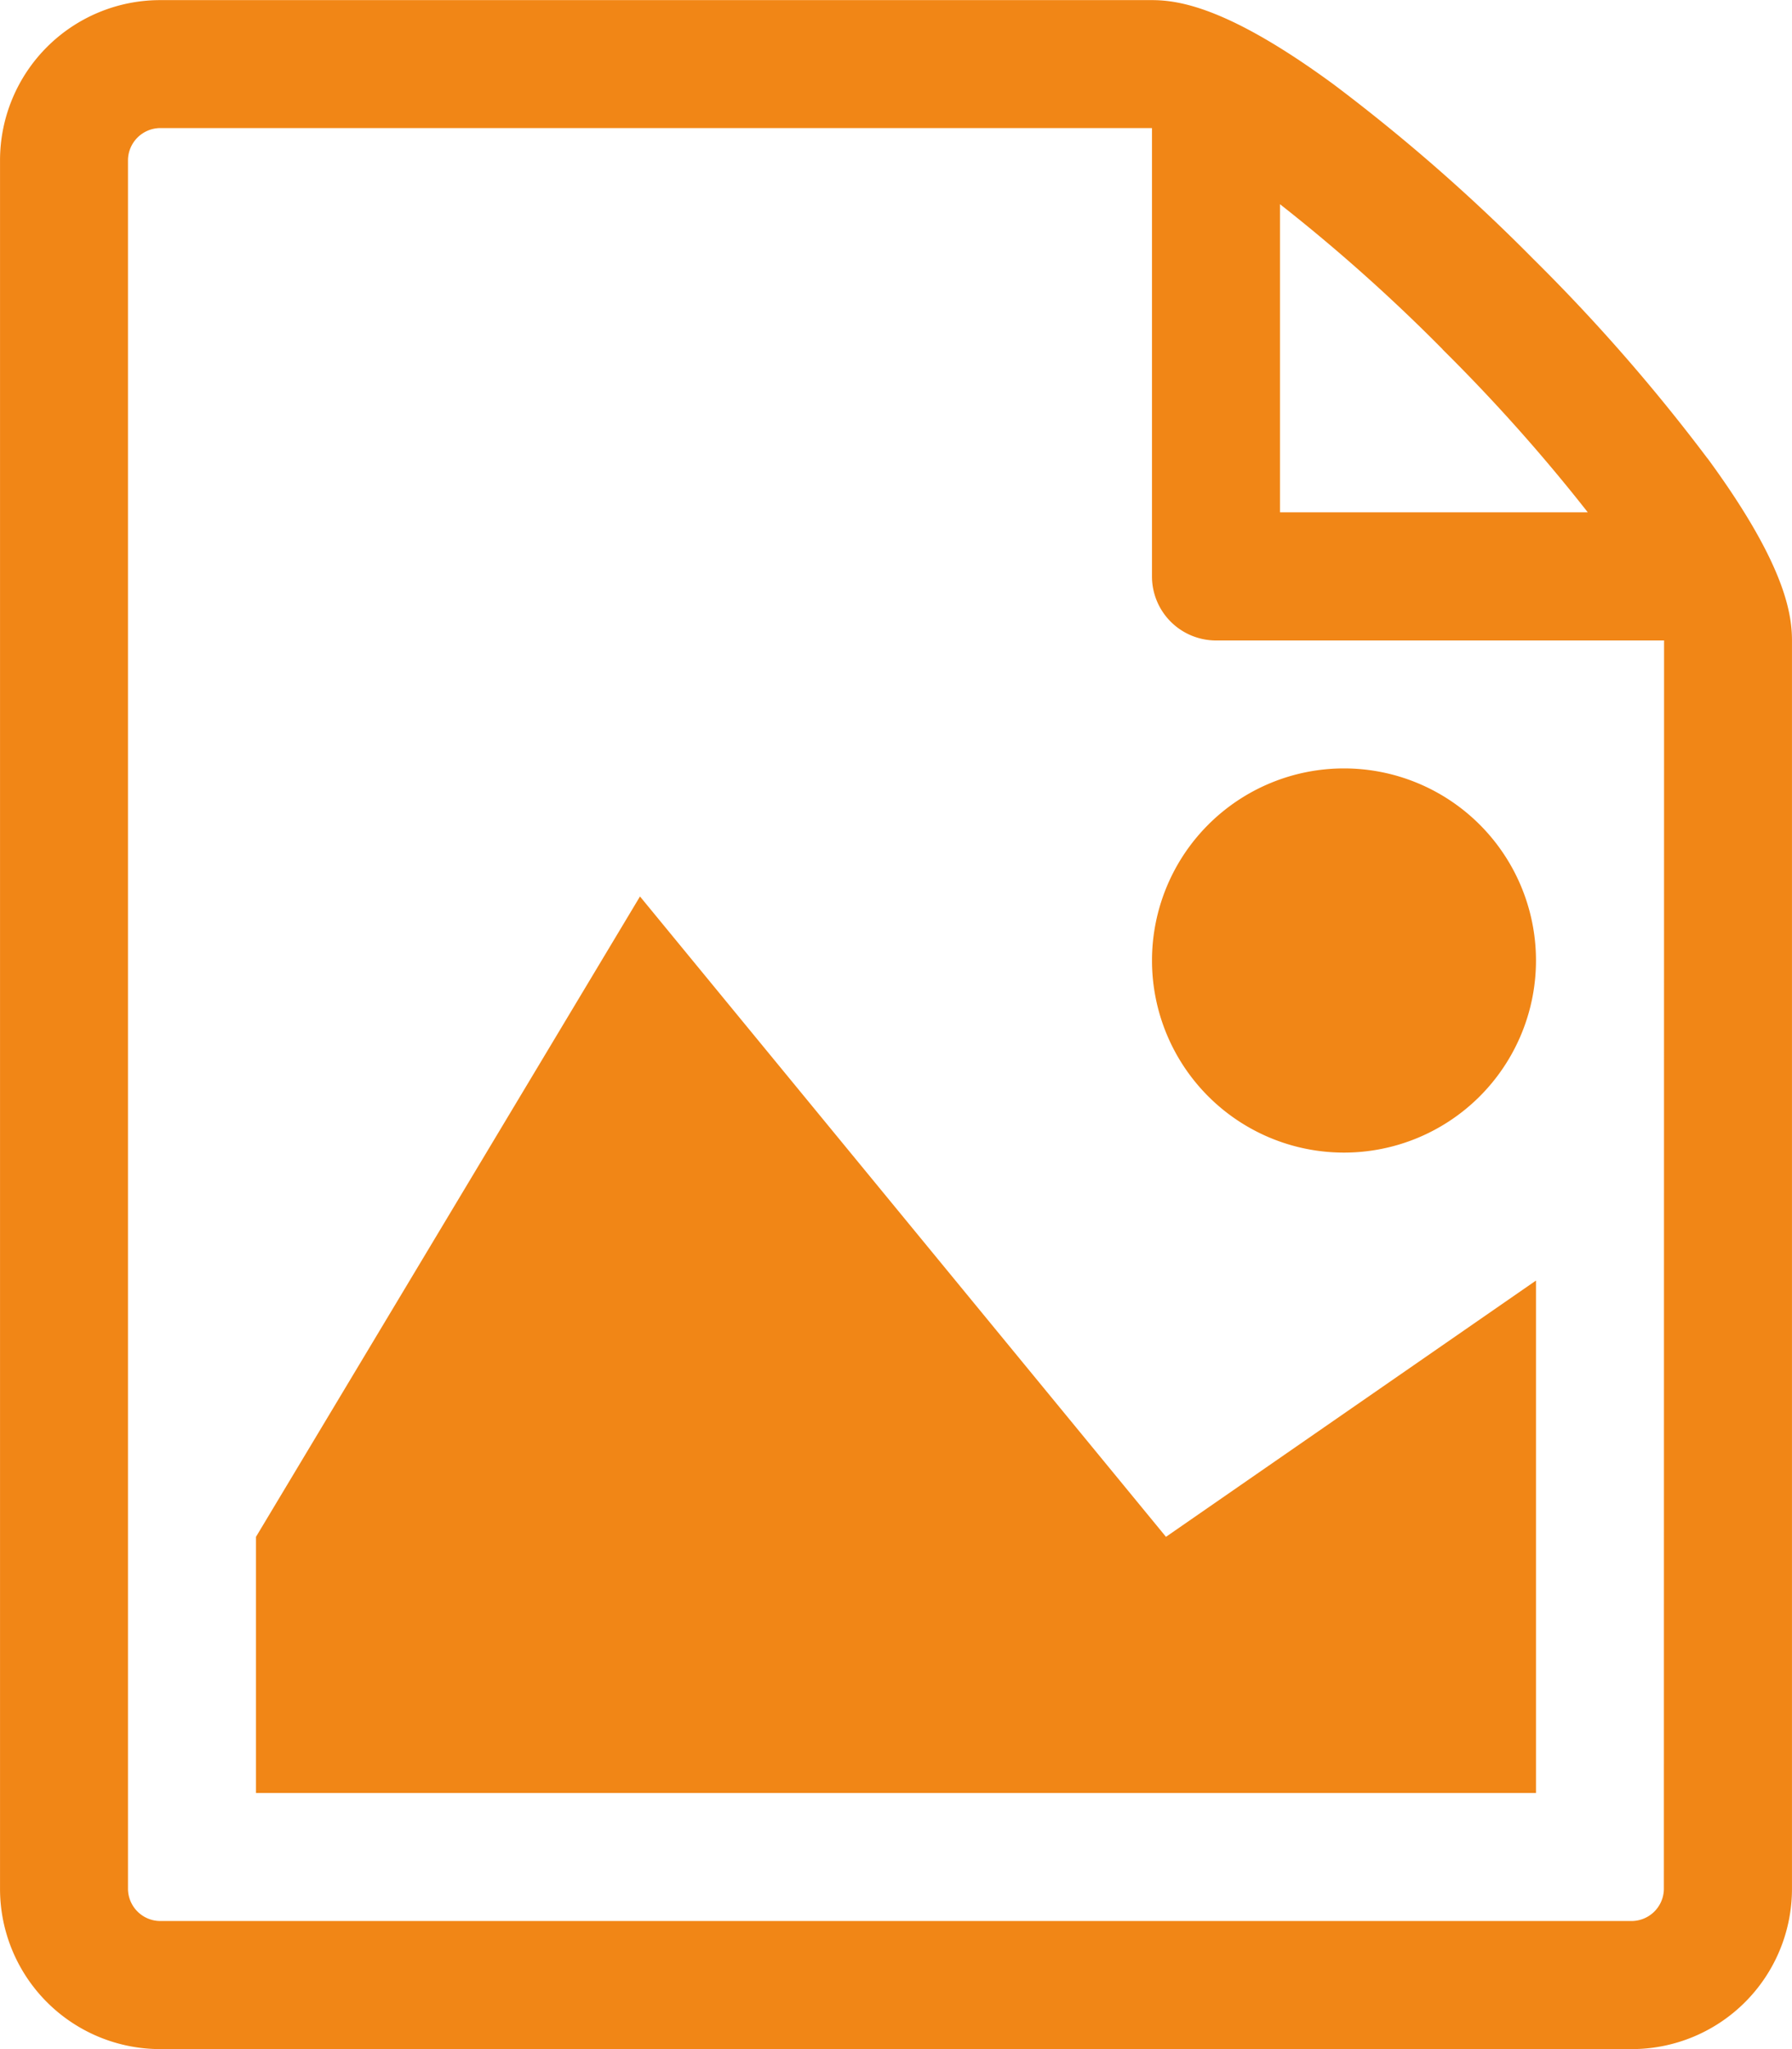
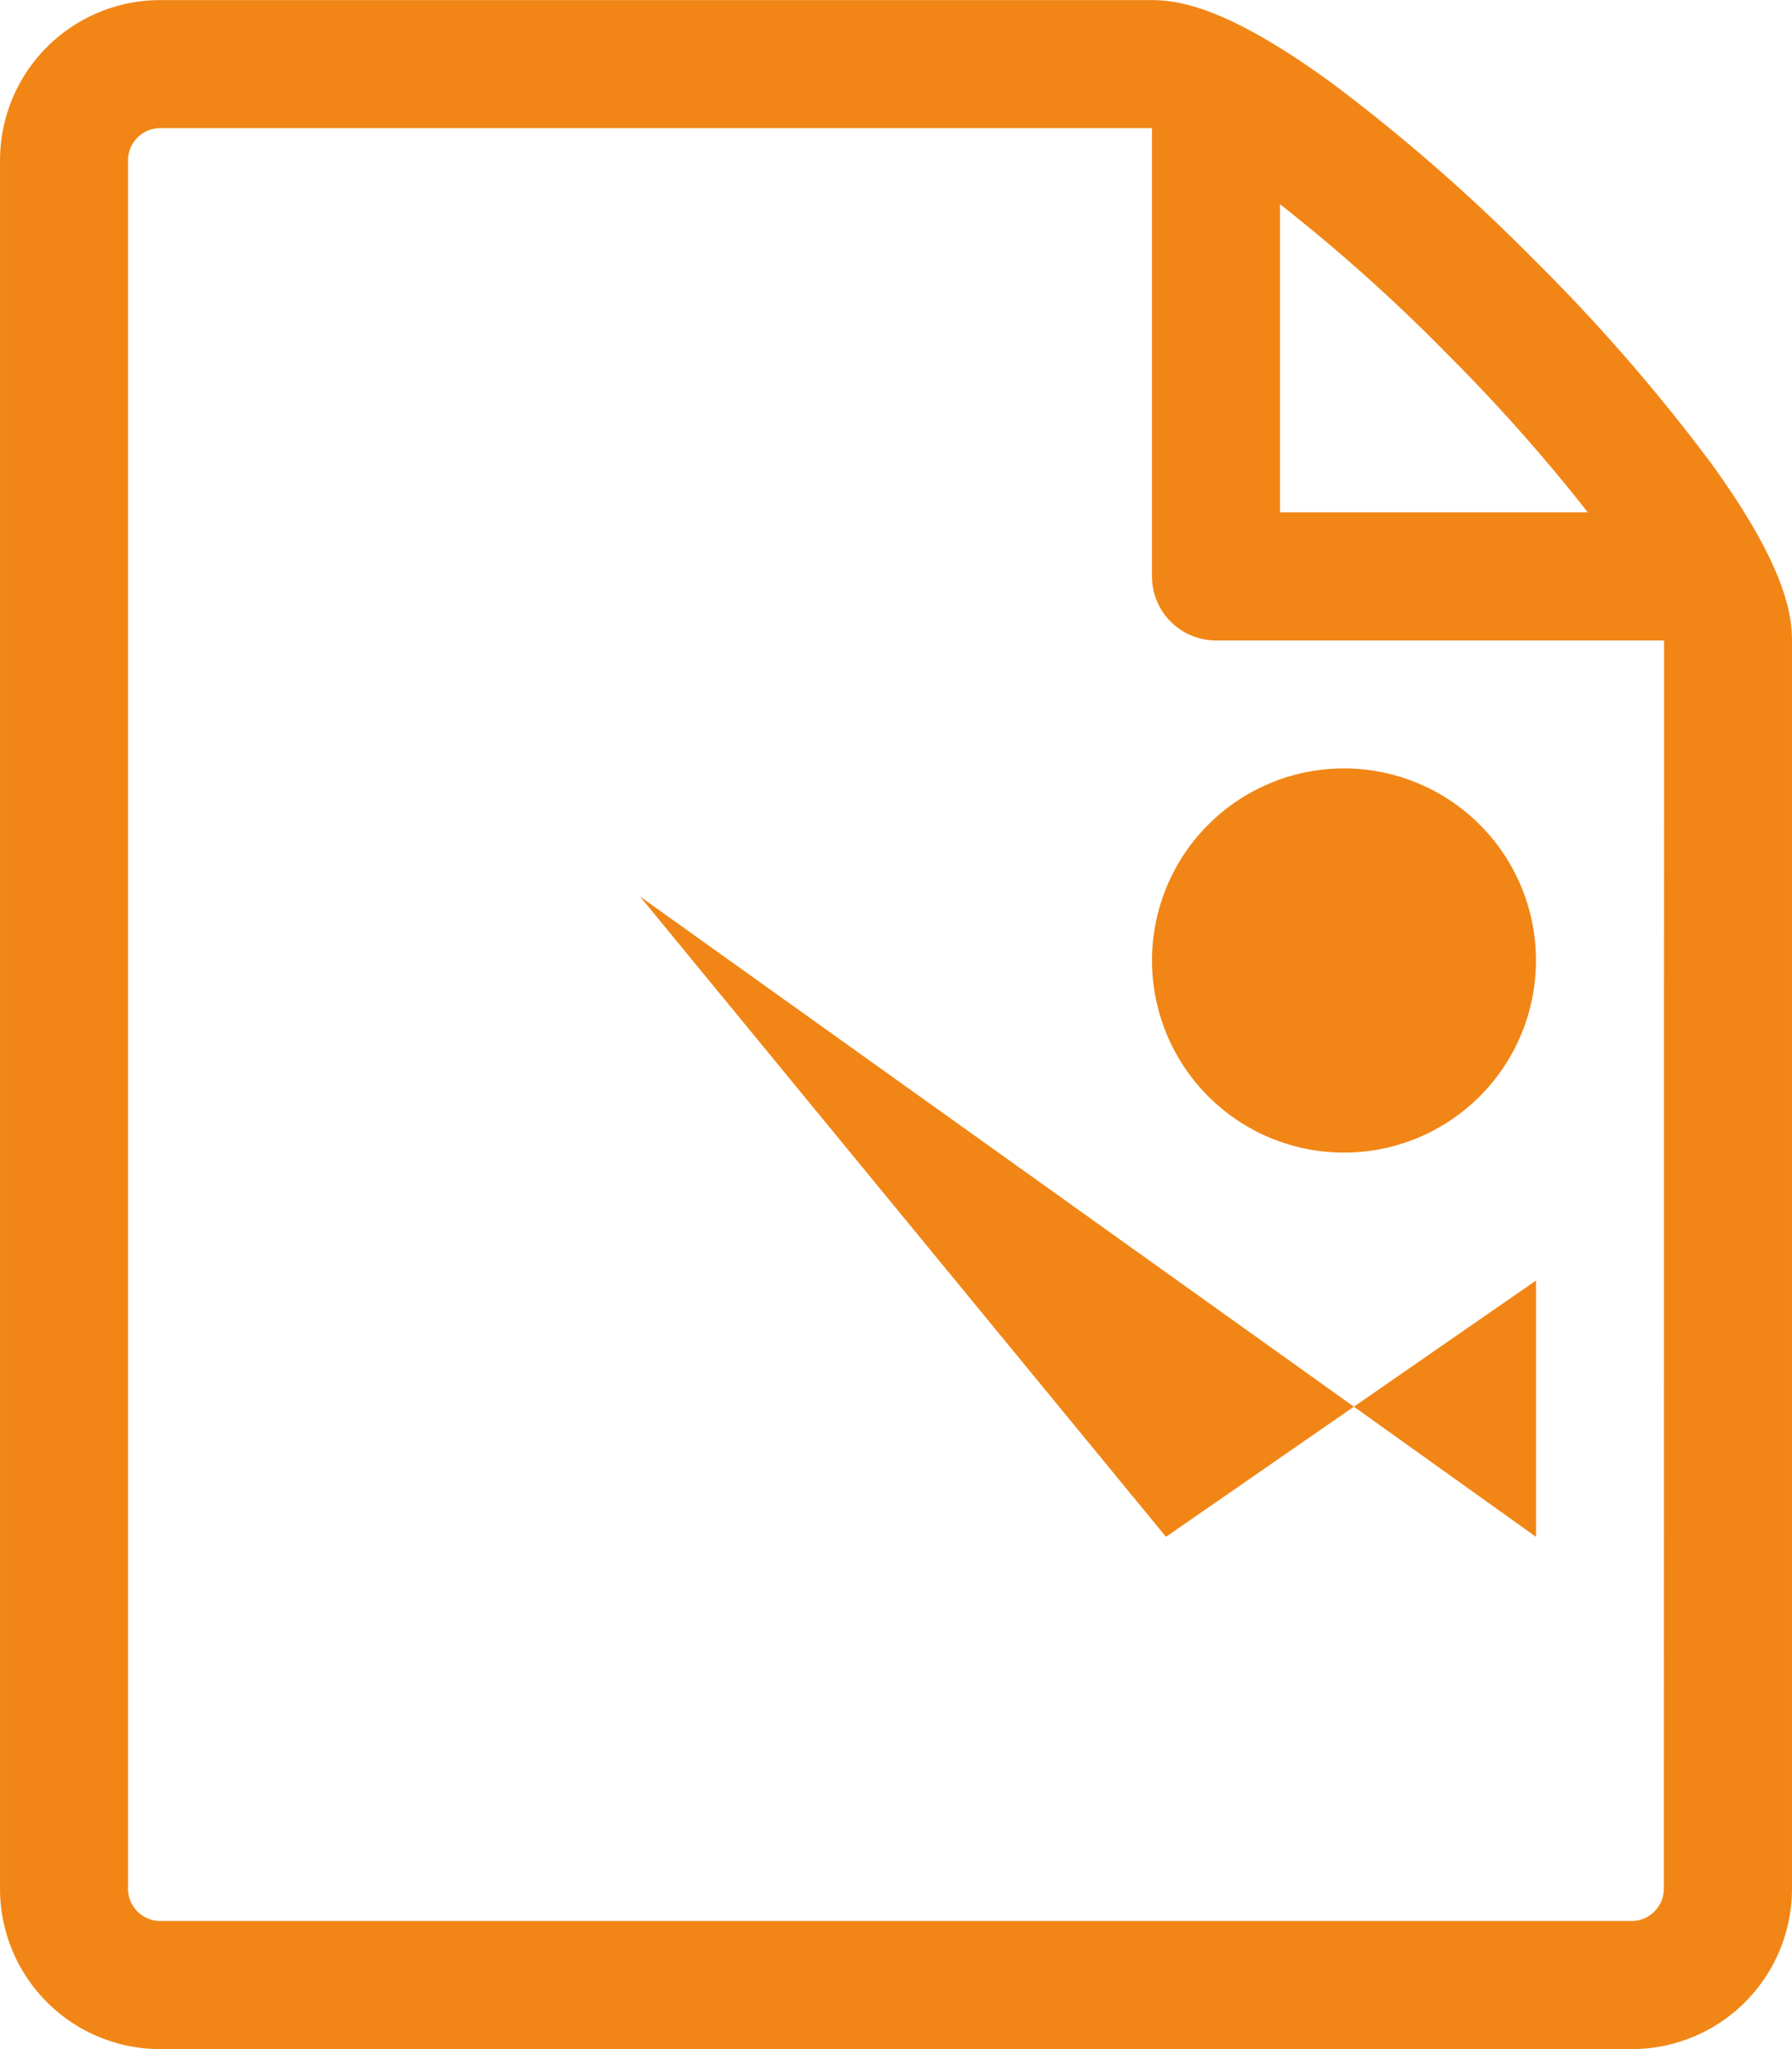
<svg xmlns="http://www.w3.org/2000/svg" width="64.787" height="74.042" viewBox="0 0 64.787 74.042">
-   <path id="Icon_metro-file-picture" data-name="Icon metro-file-picture" d="M60.03,66.715H13.754V57.46L27.637,34.321,46.653,57.46,60.03,48.2Zm0-30.08a6.941,6.941,0,1,1-6.941-6.941A6.941,6.941,0,0,1,60.03,36.635Zm6.2-18.143a65.564,65.564,0,0,0-6.3-7.209,65.58,65.58,0,0,0-7.209-6.3c-3.729-2.735-5.538-3.051-6.574-3.051H10.283A5.791,5.791,0,0,0,4.5,7.713V70.185a5.791,5.791,0,0,0,5.785,5.785H63.5a5.791,5.791,0,0,0,5.785-5.785V25.066c0-1.036-.316-2.845-3.051-6.574Zm-9.576-3.937a63.112,63.112,0,0,1,5.248,5.884H50.775V9.307a63.048,63.048,0,0,1,5.884,5.247Zm8,55.631A1.172,1.172,0,0,1,63.5,71.342H10.283a1.172,1.172,0,0,1-1.157-1.157V7.713a1.172,1.172,0,0,1,1.157-1.157H46.147v16.2a2.314,2.314,0,0,0,2.314,2.314h16.2Z" transform="translate(-4.499 -1.928)" fill="#f18616" />
+   <path id="Icon_metro-file-picture" data-name="Icon metro-file-picture" d="M60.03,66.715V57.46L27.637,34.321,46.653,57.46,60.03,48.2Zm0-30.08a6.941,6.941,0,1,1-6.941-6.941A6.941,6.941,0,0,1,60.03,36.635Zm6.2-18.143a65.564,65.564,0,0,0-6.3-7.209,65.58,65.58,0,0,0-7.209-6.3c-3.729-2.735-5.538-3.051-6.574-3.051H10.283A5.791,5.791,0,0,0,4.5,7.713V70.185a5.791,5.791,0,0,0,5.785,5.785H63.5a5.791,5.791,0,0,0,5.785-5.785V25.066c0-1.036-.316-2.845-3.051-6.574Zm-9.576-3.937a63.112,63.112,0,0,1,5.248,5.884H50.775V9.307a63.048,63.048,0,0,1,5.884,5.247Zm8,55.631A1.172,1.172,0,0,1,63.5,71.342H10.283a1.172,1.172,0,0,1-1.157-1.157V7.713a1.172,1.172,0,0,1,1.157-1.157H46.147v16.2a2.314,2.314,0,0,0,2.314,2.314h16.2Z" transform="translate(-4.499 -1.928)" fill="#f18616" />
</svg>